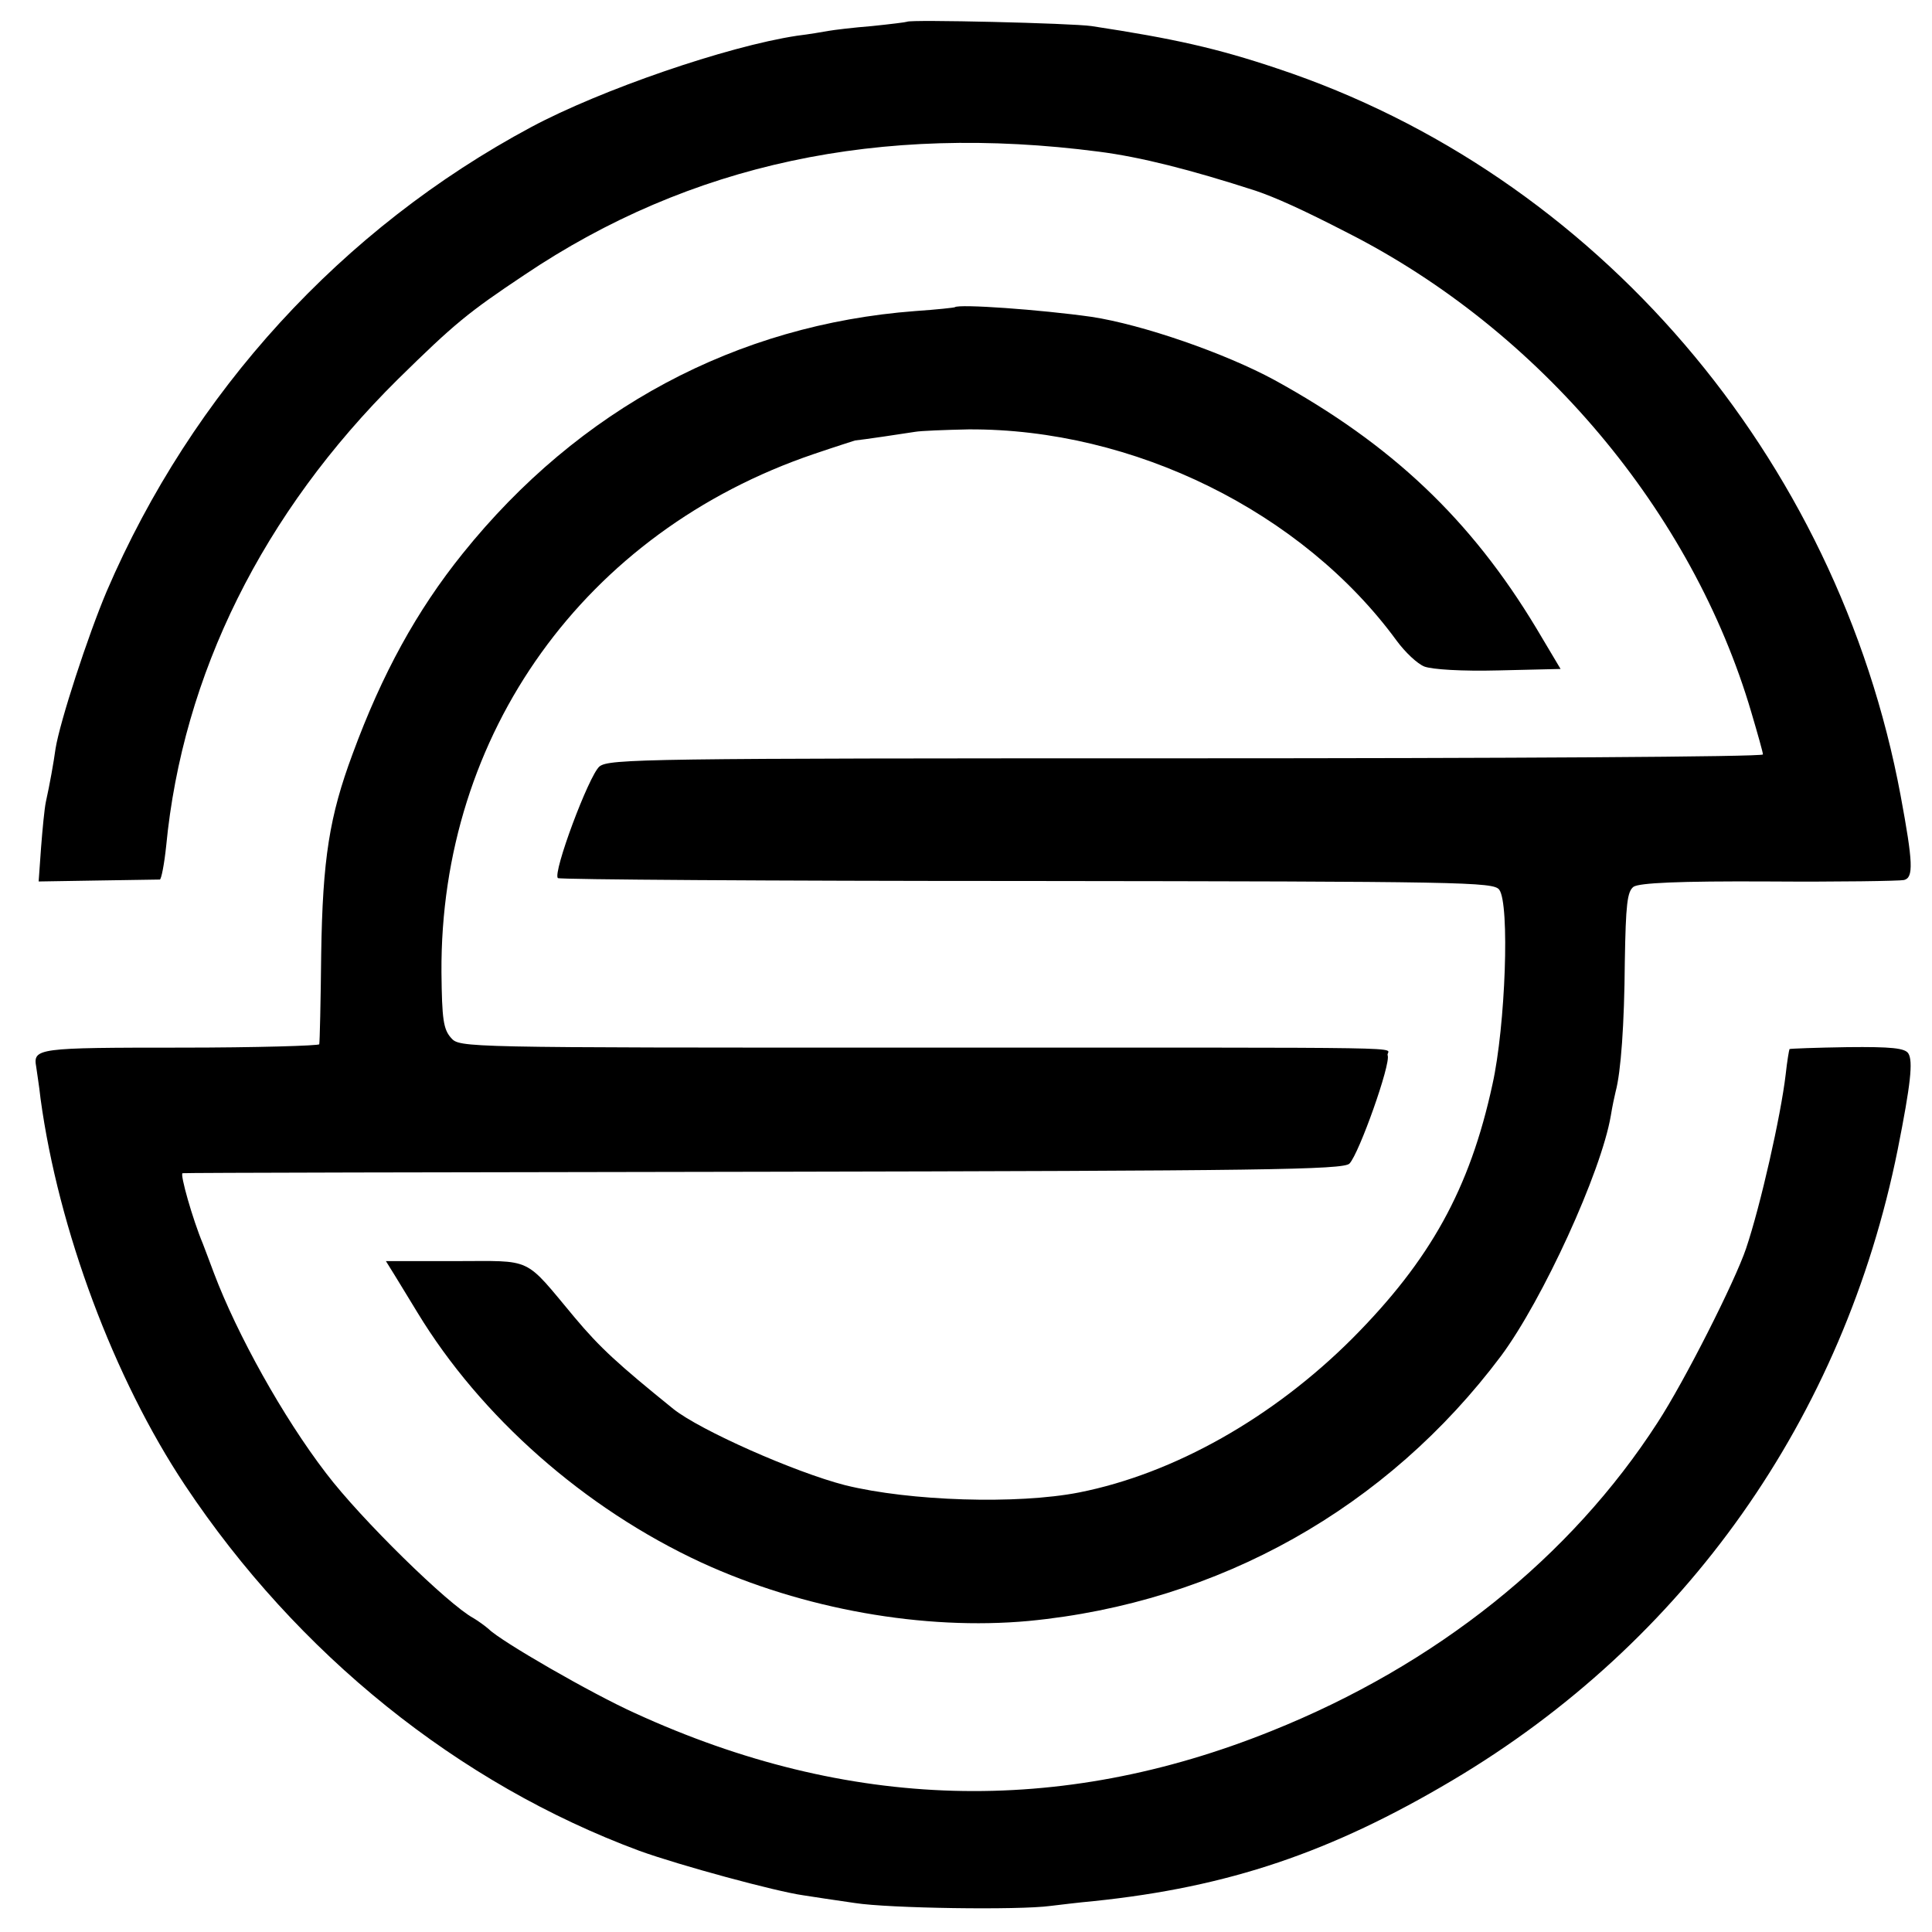
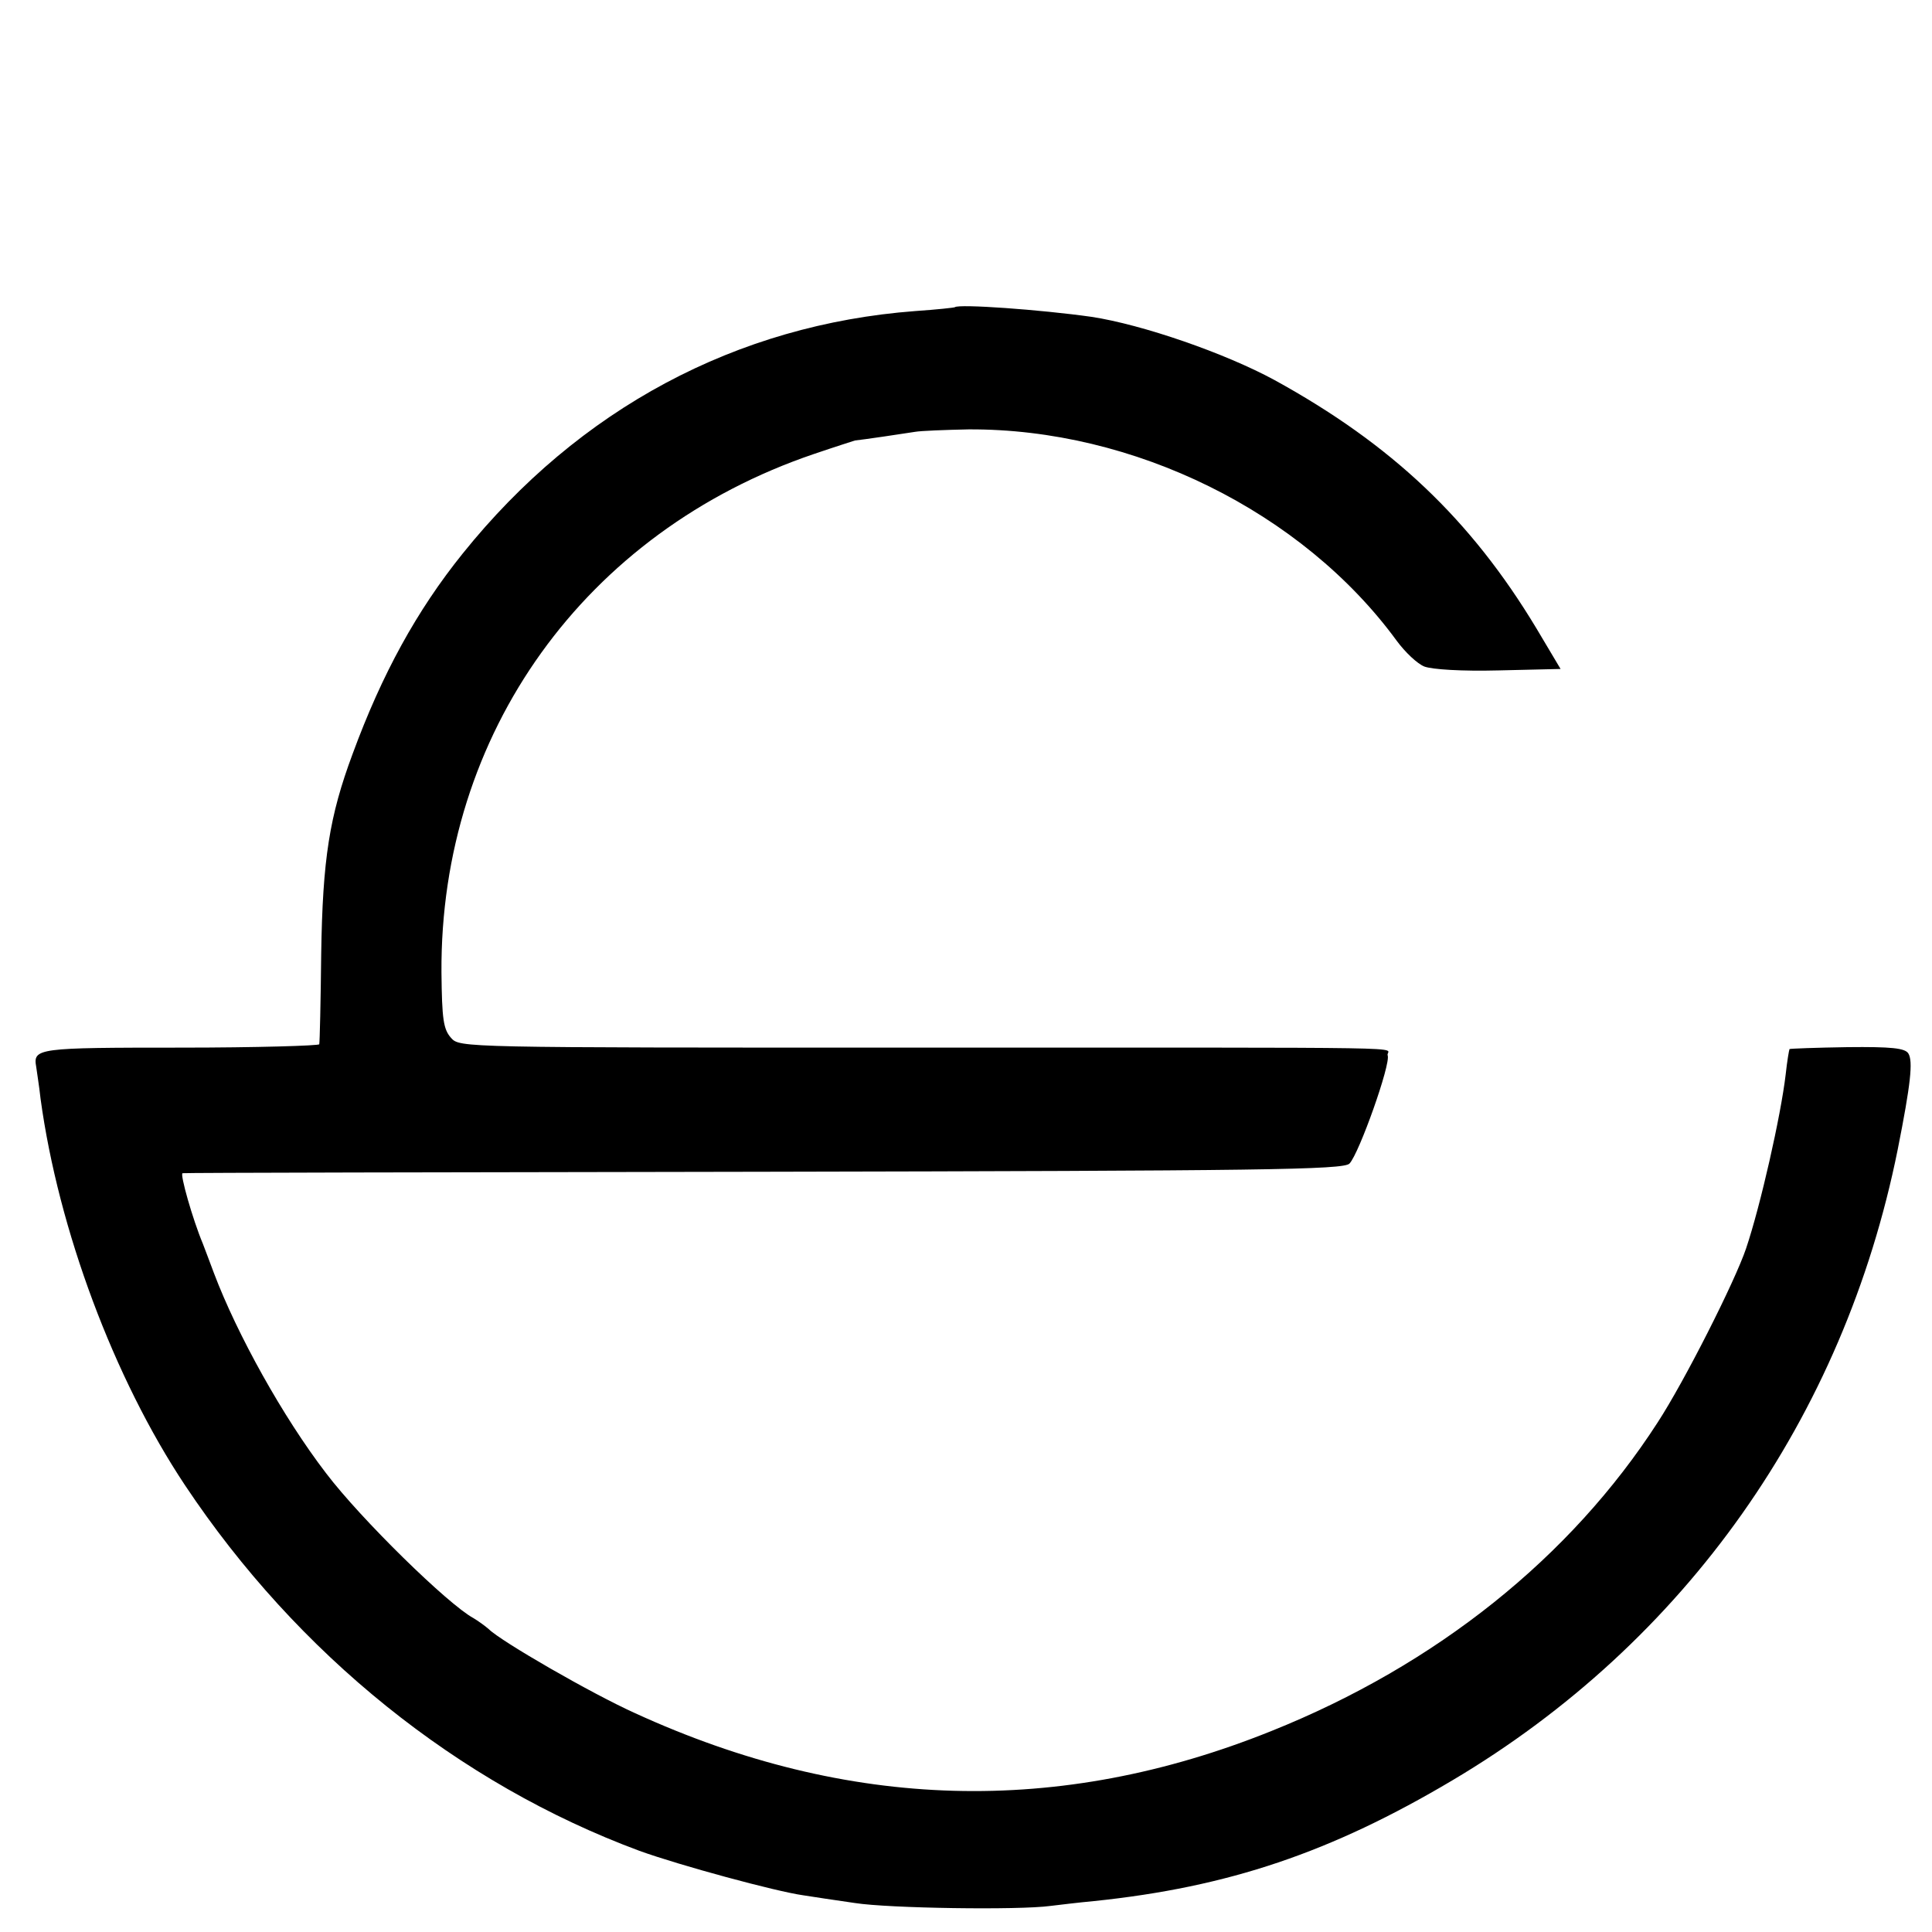
<svg xmlns="http://www.w3.org/2000/svg" version="1.0" width="400pt" height="400pt" viewBox="0 0 400 400" preserveAspectRatio="xMidYMid meet">
  <g transform="translate(0,400) scale(0.1,-0.1)" fill="#000000" stroke="none">
-     <path d="M1878 3955 c-2 -1 -34 -5 -73 -9 -38 -3 -79 -8 -90 -10 -11 -2 -40 -7 -65 -10 -145 -22 -406 -112 -550 -189 -392 -210 -702 -549 -879 -961 -39 -92 -97 -270 -106 -326 -4 -29 -12 -74 -20 -110 -3 -14 -7 -56 -10 -95 l-5 -70 123 2 c67 1 125 2 128 2 3 1 9 31 13 69 34 355 200 690 480 967 117 115 145 138 262 216 342 230 735 314 1189 255 86 -11 189 -37 325 -81 41 -14 95 -38 190 -87 398 -202 714 -578 836 -993 13 -44 24 -83 24 -87 0 -5 -537 -8 -1194 -8 -1122 0 -1195 -1 -1215 -17 -22 -19 -97 -220 -86 -231 3 -3 440 -6 971 -6 905 -1 966 -2 978 -18 22 -29 13 -282 -14 -403 -47 -217 -129 -364 -290 -526 -164 -164 -369 -280 -566 -319 -128 -25 -350 -18 -484 15 -105 27 -301 114 -356 158 -115 93 -152 127 -204 189 -107 128 -84 117 -248 117 l-143 0 18 -29 c10 -16 31 -51 47 -77 131 -216 346 -406 588 -518 211 -97 461 -141 678 -121 394 38 742 234 978 549 86 116 207 380 227 497 3 19 8 42 10 50 11 41 18 139 19 269 2 119 5 145 18 155 12 8 92 12 280 11 144 -1 271 1 280 3 20 5 19 35 -7 175 -131 702 -631 1286 -1290 1505 -125 42 -214 62 -385 88 -41 6 -376 14 -382 9z" />
    <path d="M1977 3364 c-1 -1 -38 -5 -82 -8 -370 -28 -696 -202 -937 -502 -95 -118 -167 -249 -228 -415 -48 -129 -62 -217 -65 -414 -1 -99 -3 -183 -4 -187 0 -3 -130 -7 -287 -7 -297 0 -306 -1 -299 -40 1 -9 6 -38 9 -66 37 -271 152 -579 299 -800 233 -350 566 -618 941 -757 83 -30 282 -84 339 -92 18 -3 66 -10 107 -16 70 -11 339 -15 405 -6 17 2 57 7 90 10 279 29 491 101 742 250 482 286 810 750 922 1306 27 136 32 183 22 199 -7 11 -35 14 -126 13 -65 -1 -119 -3 -120 -4 -1 -2 -5 -25 -8 -53 -10 -85 -52 -271 -82 -360 -23 -68 -127 -274 -183 -360 -180 -279 -458 -502 -800 -639 -440 -177 -876 -165 -1317 37 -91 41 -278 149 -303 174 -8 7 -22 17 -32 23 -52 28 -233 205 -305 300 -89 116 -184 287 -232 414 -8 22 -19 50 -23 61 -21 50 -48 145 -42 146 4 1 546 2 1205 3 1028 2 1199 4 1211 17 20 21 86 207 79 224 -6 18 118 16 -984 16 -934 0 -937 0 -955 20 -16 18 -19 38 -20 136 -3 494 297 912 771 1073 44 15 82 27 85 28 12 1 107 15 125 18 11 2 61 4 110 5 342 2 692 -171 887 -438 17 -23 42 -47 57 -53 16 -6 77 -10 154 -8 l128 3 -50 84 c-136 226 -300 381 -542 514 -103 56 -274 115 -379 131 -106 15 -275 27 -283 20z" />
  </g>
</svg>